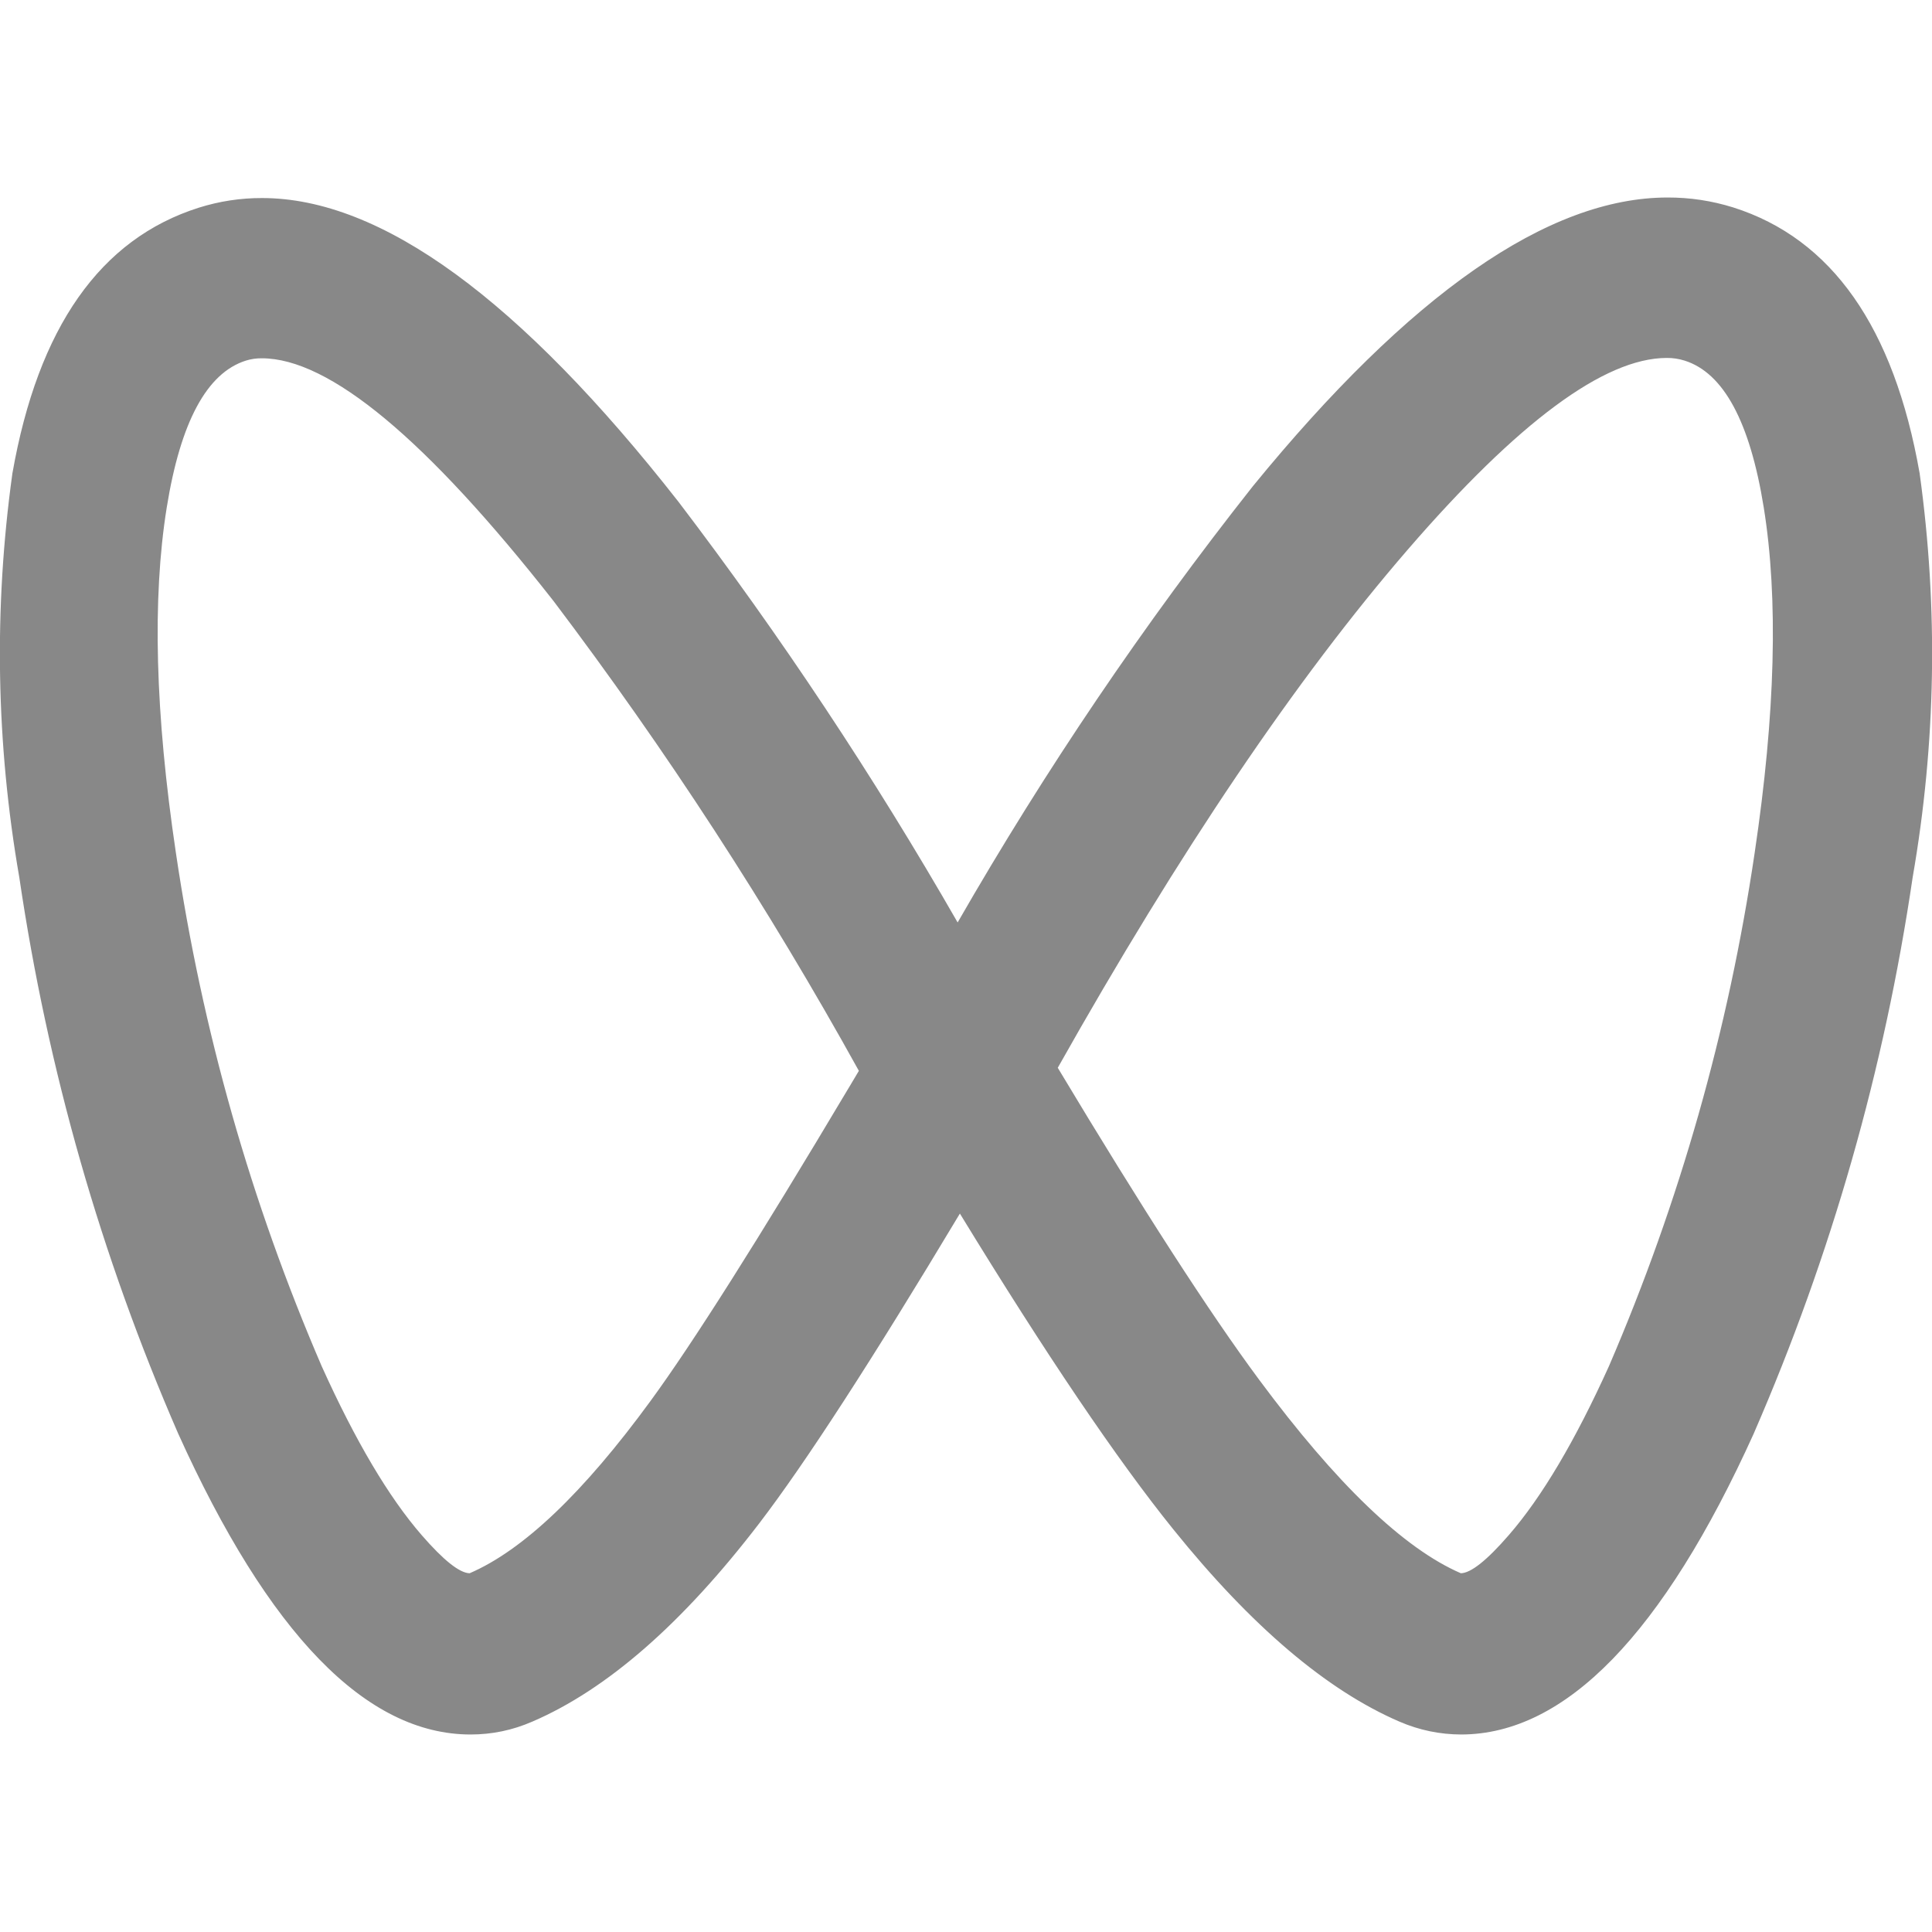
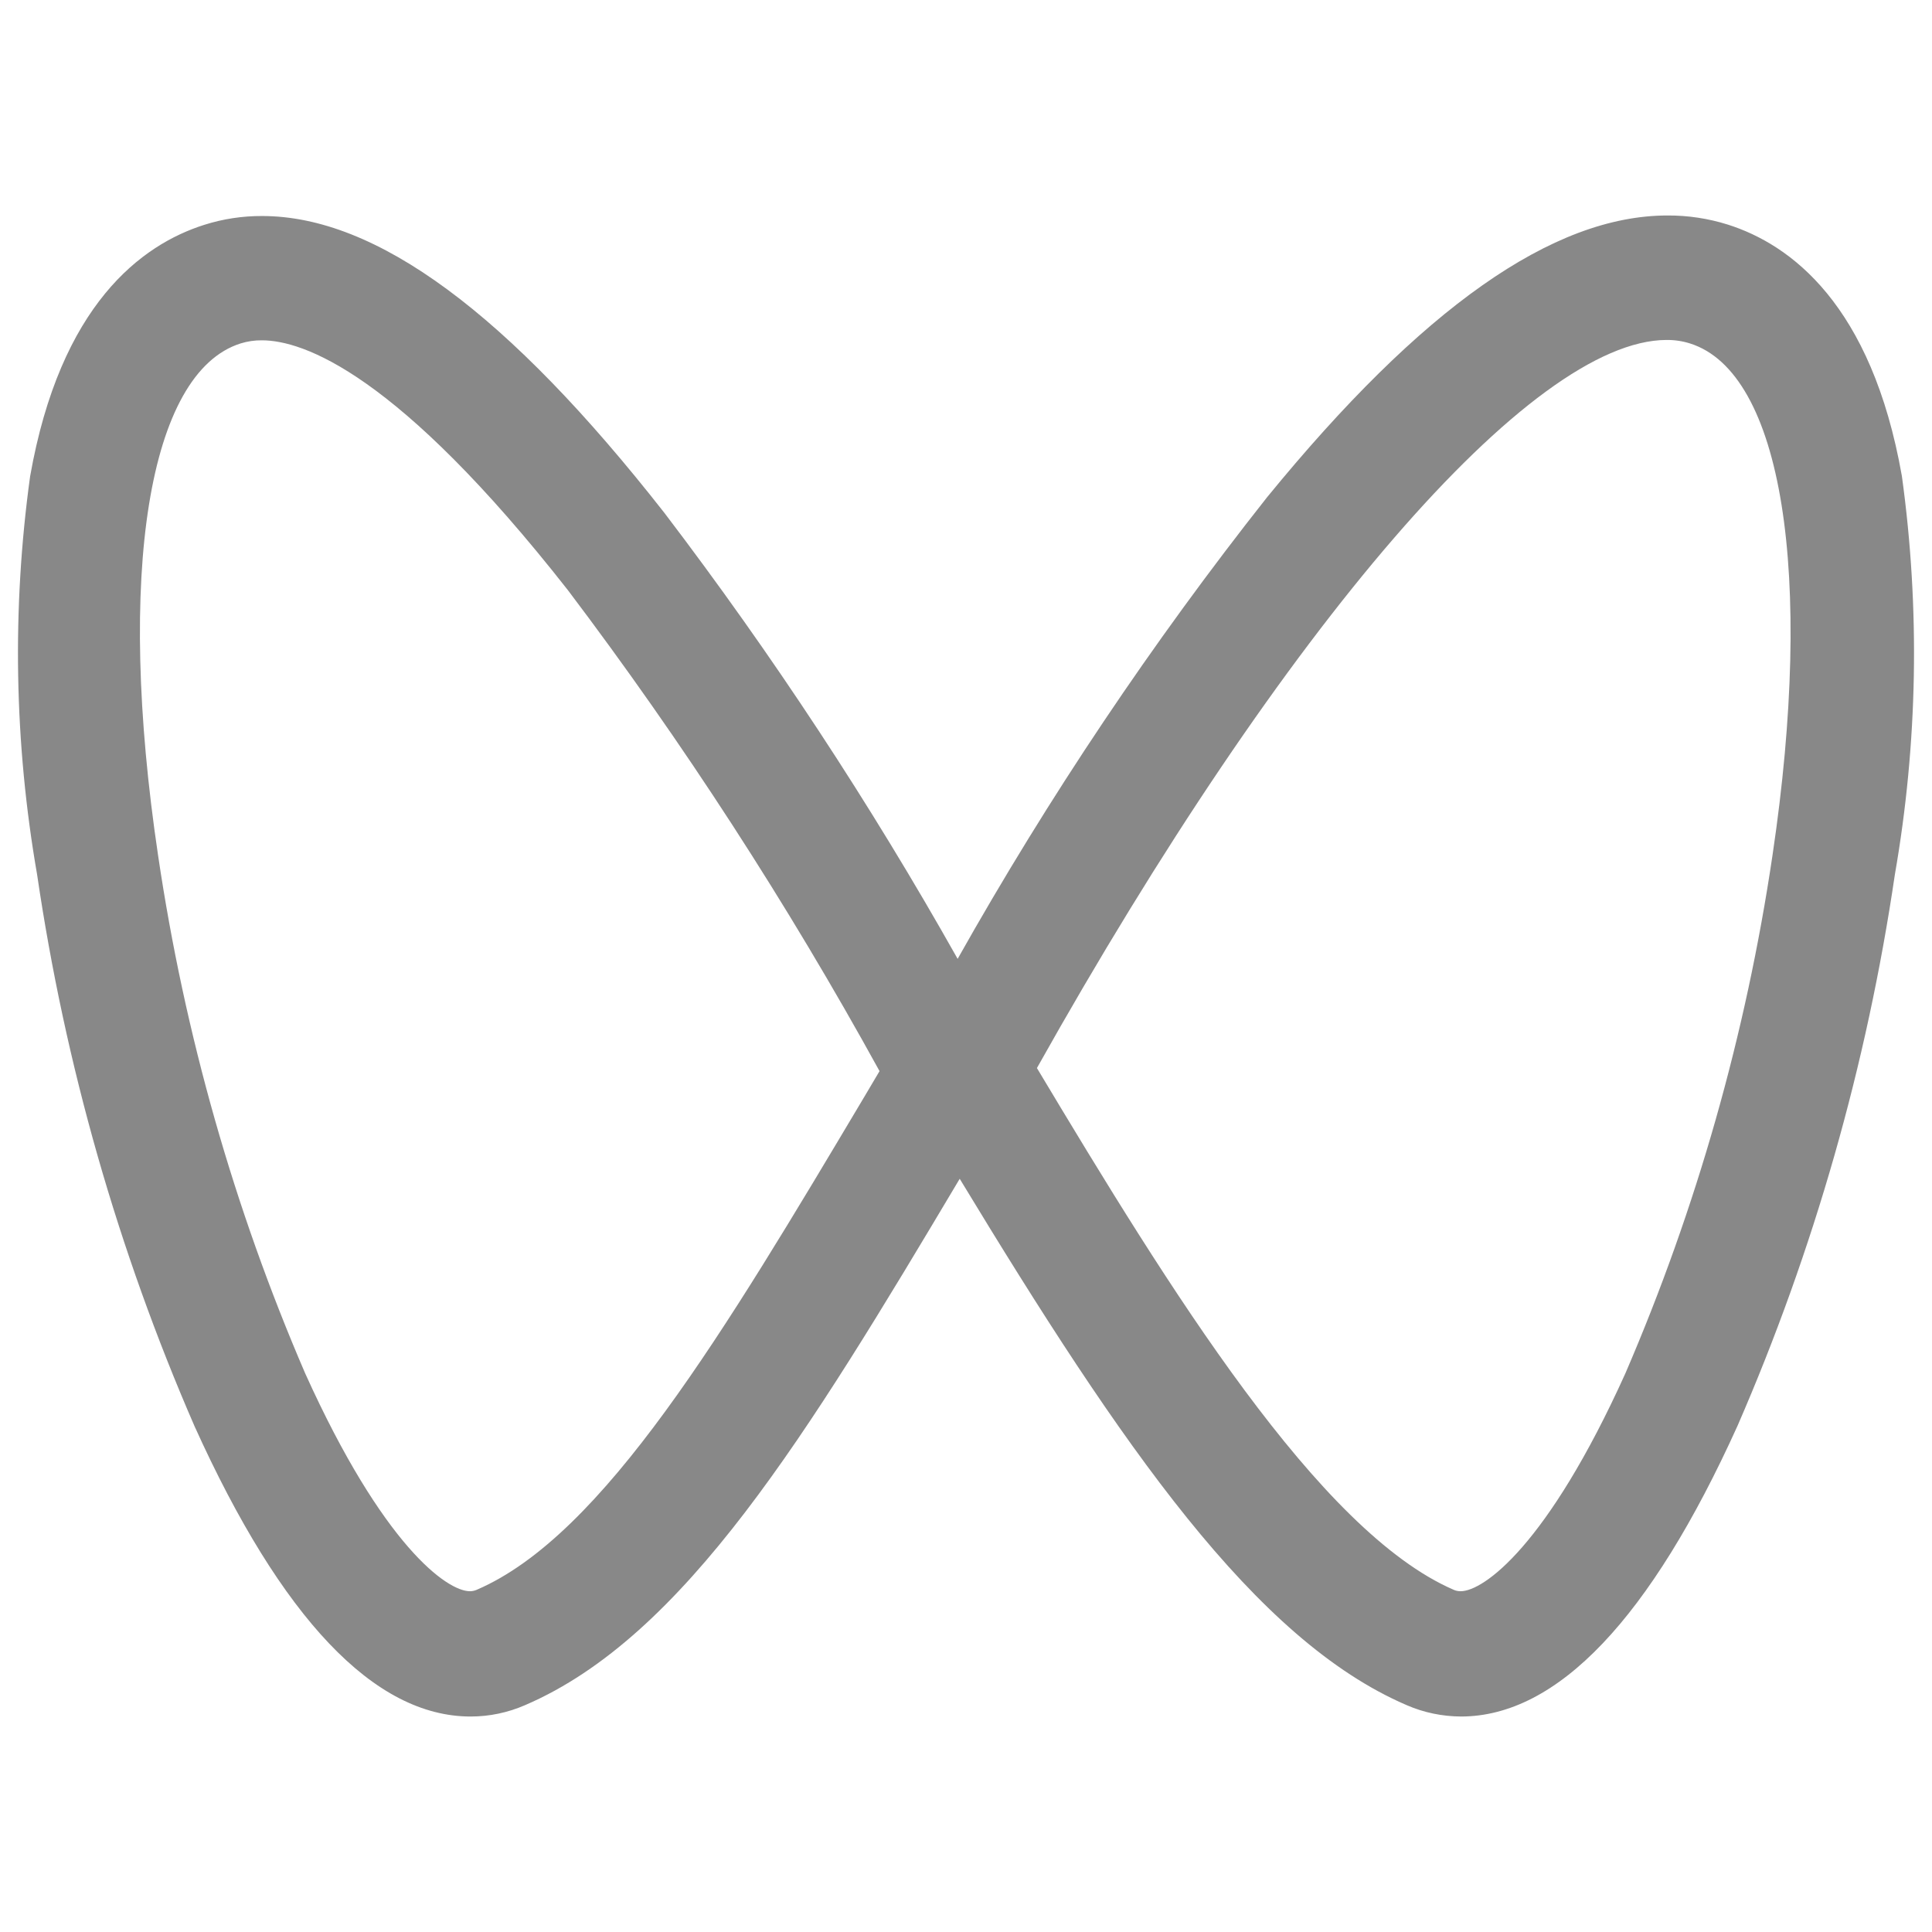
<svg xmlns="http://www.w3.org/2000/svg" fill="none" version="1.1" width="23" height="23" viewBox="0 0 21.496 17.101">
  <g>
    <path d="M16.257,16.901C16.049,16.9,15.842,16.858,15.65,16.774C13.964,16.049,12.487,13.904,10.678,10.918C8.98,13.77,7.618,16.011,5.843,16.774C5.651,16.858,5.445,16.901,5.236,16.901C4.167,16.901,3.133,15.813,2.164,13.67C1.313,11.714,0.724,9.65,0.413,7.534C0.158,6.071,0.132,4.575,0.335,3.103C0.672,1.191,1.575,0.525,2.273,0.304C2.481,0.238,2.698,0.205,2.916,0.206C4.188,0.206,5.652,1.287,7.393,3.51C8.592,5.085,9.682,6.742,10.655,8.471C11.668,6.67,12.819,4.954,14.097,3.336C15.82,1.227,17.278,0.2,18.554,0.2C18.781,0.199,19.006,0.233,19.223,0.301C19.921,0.522,20.824,1.187,21.161,3.1C21.364,4.573,21.338,6.068,21.083,7.532C20.772,9.647,20.183,11.711,19.332,13.667C18.361,15.813,17.327,16.899,16.257,16.901ZM11.536,9.684C13.018,12.159,14.674,14.841,16.174,15.491C16.198,15.502,16.224,15.507,16.251,15.507C16.506,15.507,17.218,15.001,18.084,13.084C18.877,11.245,19.427,9.307,19.721,7.321C20.188,4.184,19.828,1.947,18.804,1.624C18.719,1.597,18.63,1.584,18.541,1.585C17.036,1.589,14.3,4.756,11.536,9.688L11.536,9.684ZM2.913,1.589C2.833,1.588,2.753,1.6,2.676,1.624C1.651,1.949,1.291,4.184,1.759,7.321C2.053,9.307,2.603,11.245,3.396,13.084C4.262,15.001,4.973,15.507,5.229,15.507C5.255,15.507,5.281,15.501,5.304,15.491C6.712,14.886,8.057,12.625,9.616,10.007L9.786,9.72C8.759,7.853,7.6,6.064,6.318,4.368C4.424,1.954,3.374,1.589,2.913,1.589Z" fill="#888888" fill-opacity="1" />
-     <path d="M16.258,17.101Q17.998,17.098,19.514,13.75L19.515,13.747Q20.807,10.776,21.281,7.563Q21.67,5.325,21.359,3.073L21.359,3.069L21.358,3.066Q20.929,0.631,19.283,0.11Q18.926,-0.001,18.554,0Q16.563,0,13.94,3.212Q12.12,5.516,10.655,8.066Q9.254,5.625,7.55,3.387Q4.903,0.006,2.916,0.006Q2.557,0.005,2.213,0.113Q0.567,0.633,0.138,3.069L0.137,3.072L0.137,3.076Q-0.174,5.327,0.215,7.566Q0.689,10.779,1.982,13.752Q3.495,17.101,5.236,17.101Q5.594,17.101,5.922,16.958Q7.169,16.422,8.448,14.751Q9.217,13.746,10.68,11.305Q12.116,13.655,13.055,14.819Q14.357,16.435,15.571,16.958Q15.9,17.1,16.258,17.101ZM20.885,7.503Q20.42,10.663,19.15,13.585L19.149,13.586L19.148,13.587Q17.739,16.699,16.257,16.701Q15.983,16.7,15.73,16.591Q14.607,16.107,13.366,14.568Q12.389,13.356,10.85,10.814L10.677,10.529L10.507,10.816Q8.93,13.464,8.131,14.508Q6.915,16.095,5.764,16.591Q5.51,16.701,5.236,16.701Q3.753,16.701,2.346,13.588Q1.076,10.667,0.611,7.505L0.61,7.503L0.61,7.5Q0.231,5.323,0.533,3.134Q0.92,0.941,2.334,0.495Q2.618,0.405,2.915,0.406Q4.708,0.406,7.235,3.633Q9.026,5.985,10.481,8.569L10.655,8.879L10.83,8.569Q12.344,5.878,14.254,3.46Q16.753,0.4,18.554,0.4Q18.866,0.399,19.163,0.492Q20.576,0.939,20.963,3.132Q21.265,5.321,20.886,7.497L20.886,7.5L20.885,7.503ZM11.544,10.085Q12.883,12.306,13.687,13.391Q15.043,15.219,16.095,15.674Q16.167,15.707,16.25,15.707Q17.118,15.707,18.266,13.167Q19.472,10.368,19.918,7.35Q20.274,4.967,20.019,3.386Q19.75,1.713,18.864,1.433Q18.705,1.383,18.539,1.385Q17.321,1.388,15.359,3.658Q13.523,5.782,11.533,9.288L11.336,8.961L11.336,10.454L11.544,10.085ZM11.769,9.683Q13.801,6.073,15.662,3.919Q17.504,1.788,18.543,1.785Q18.646,1.784,18.744,1.815Q19.394,2.02,19.624,3.449Q19.869,4.97,19.523,7.291Q19.084,10.258,17.902,13.002Q17.338,14.249,16.787,14.883Q16.419,15.307,16.251,15.307L16.254,15.307L16.254,15.307Q15.3,14.894,14.009,13.153Q13.181,12.036,11.769,9.683ZM9.962,9.624Q8.411,6.806,6.477,4.247L6.475,4.244Q4.235,1.389,2.913,1.389Q2.762,1.388,2.617,1.433Q1.729,1.714,1.46,3.386Q1.206,4.967,1.561,7.35Q2.008,10.368,3.212,13.163Q4.362,15.707,5.229,15.707Q5.311,15.707,5.385,15.674Q6.377,15.246,7.561,13.626Q8.273,12.653,9.78,10.123L9.788,10.11L10.017,9.724L9.962,9.624ZM6.159,4.49Q4.04,1.789,2.913,1.789Q2.821,1.788,2.735,1.815Q2.085,2.021,1.855,3.45Q1.611,4.97,1.957,7.291Q2.396,10.258,3.58,13.005Q4.142,14.25,4.692,14.883Q5.055,15.301,5.224,15.307L5.225,15.307Q6.118,14.923,7.238,13.39Q7.939,12.432,9.436,9.918L9.444,9.905L9.556,9.717Q8.041,6.98,6.159,4.49Z" fill-rule="evenodd" fill="#888888" fill-opacity="1" />
  </g>
</svg>